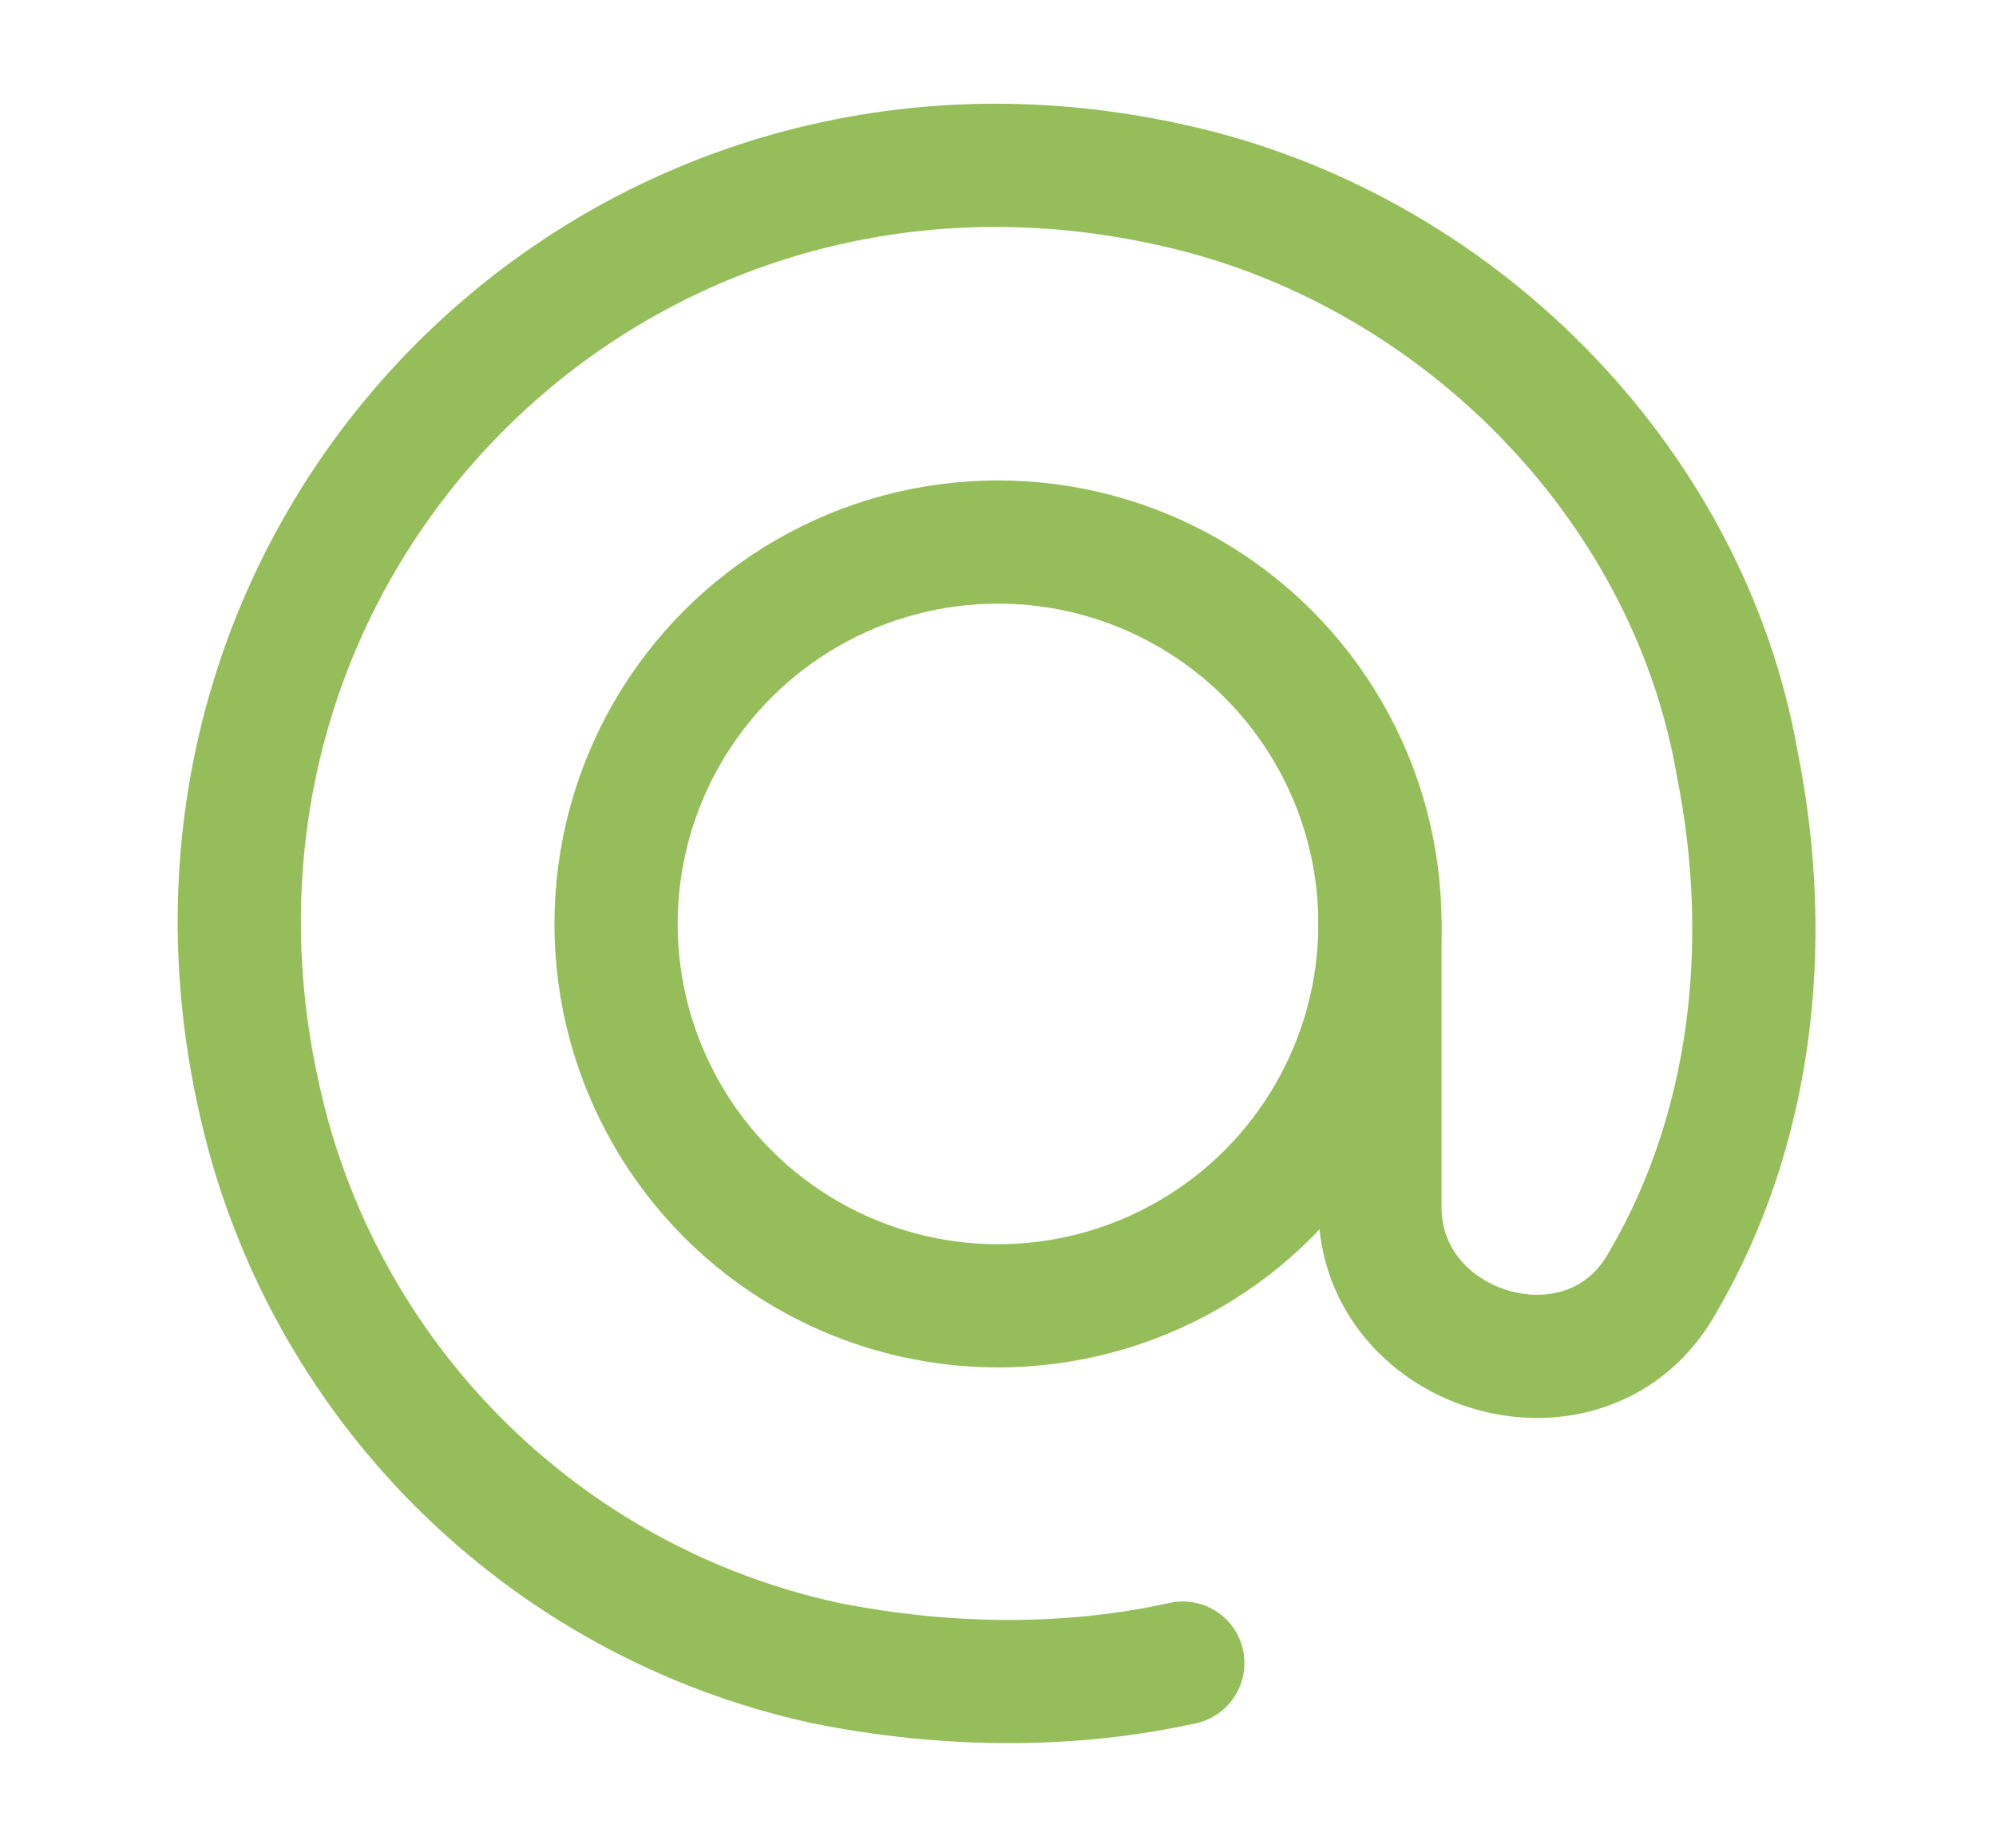
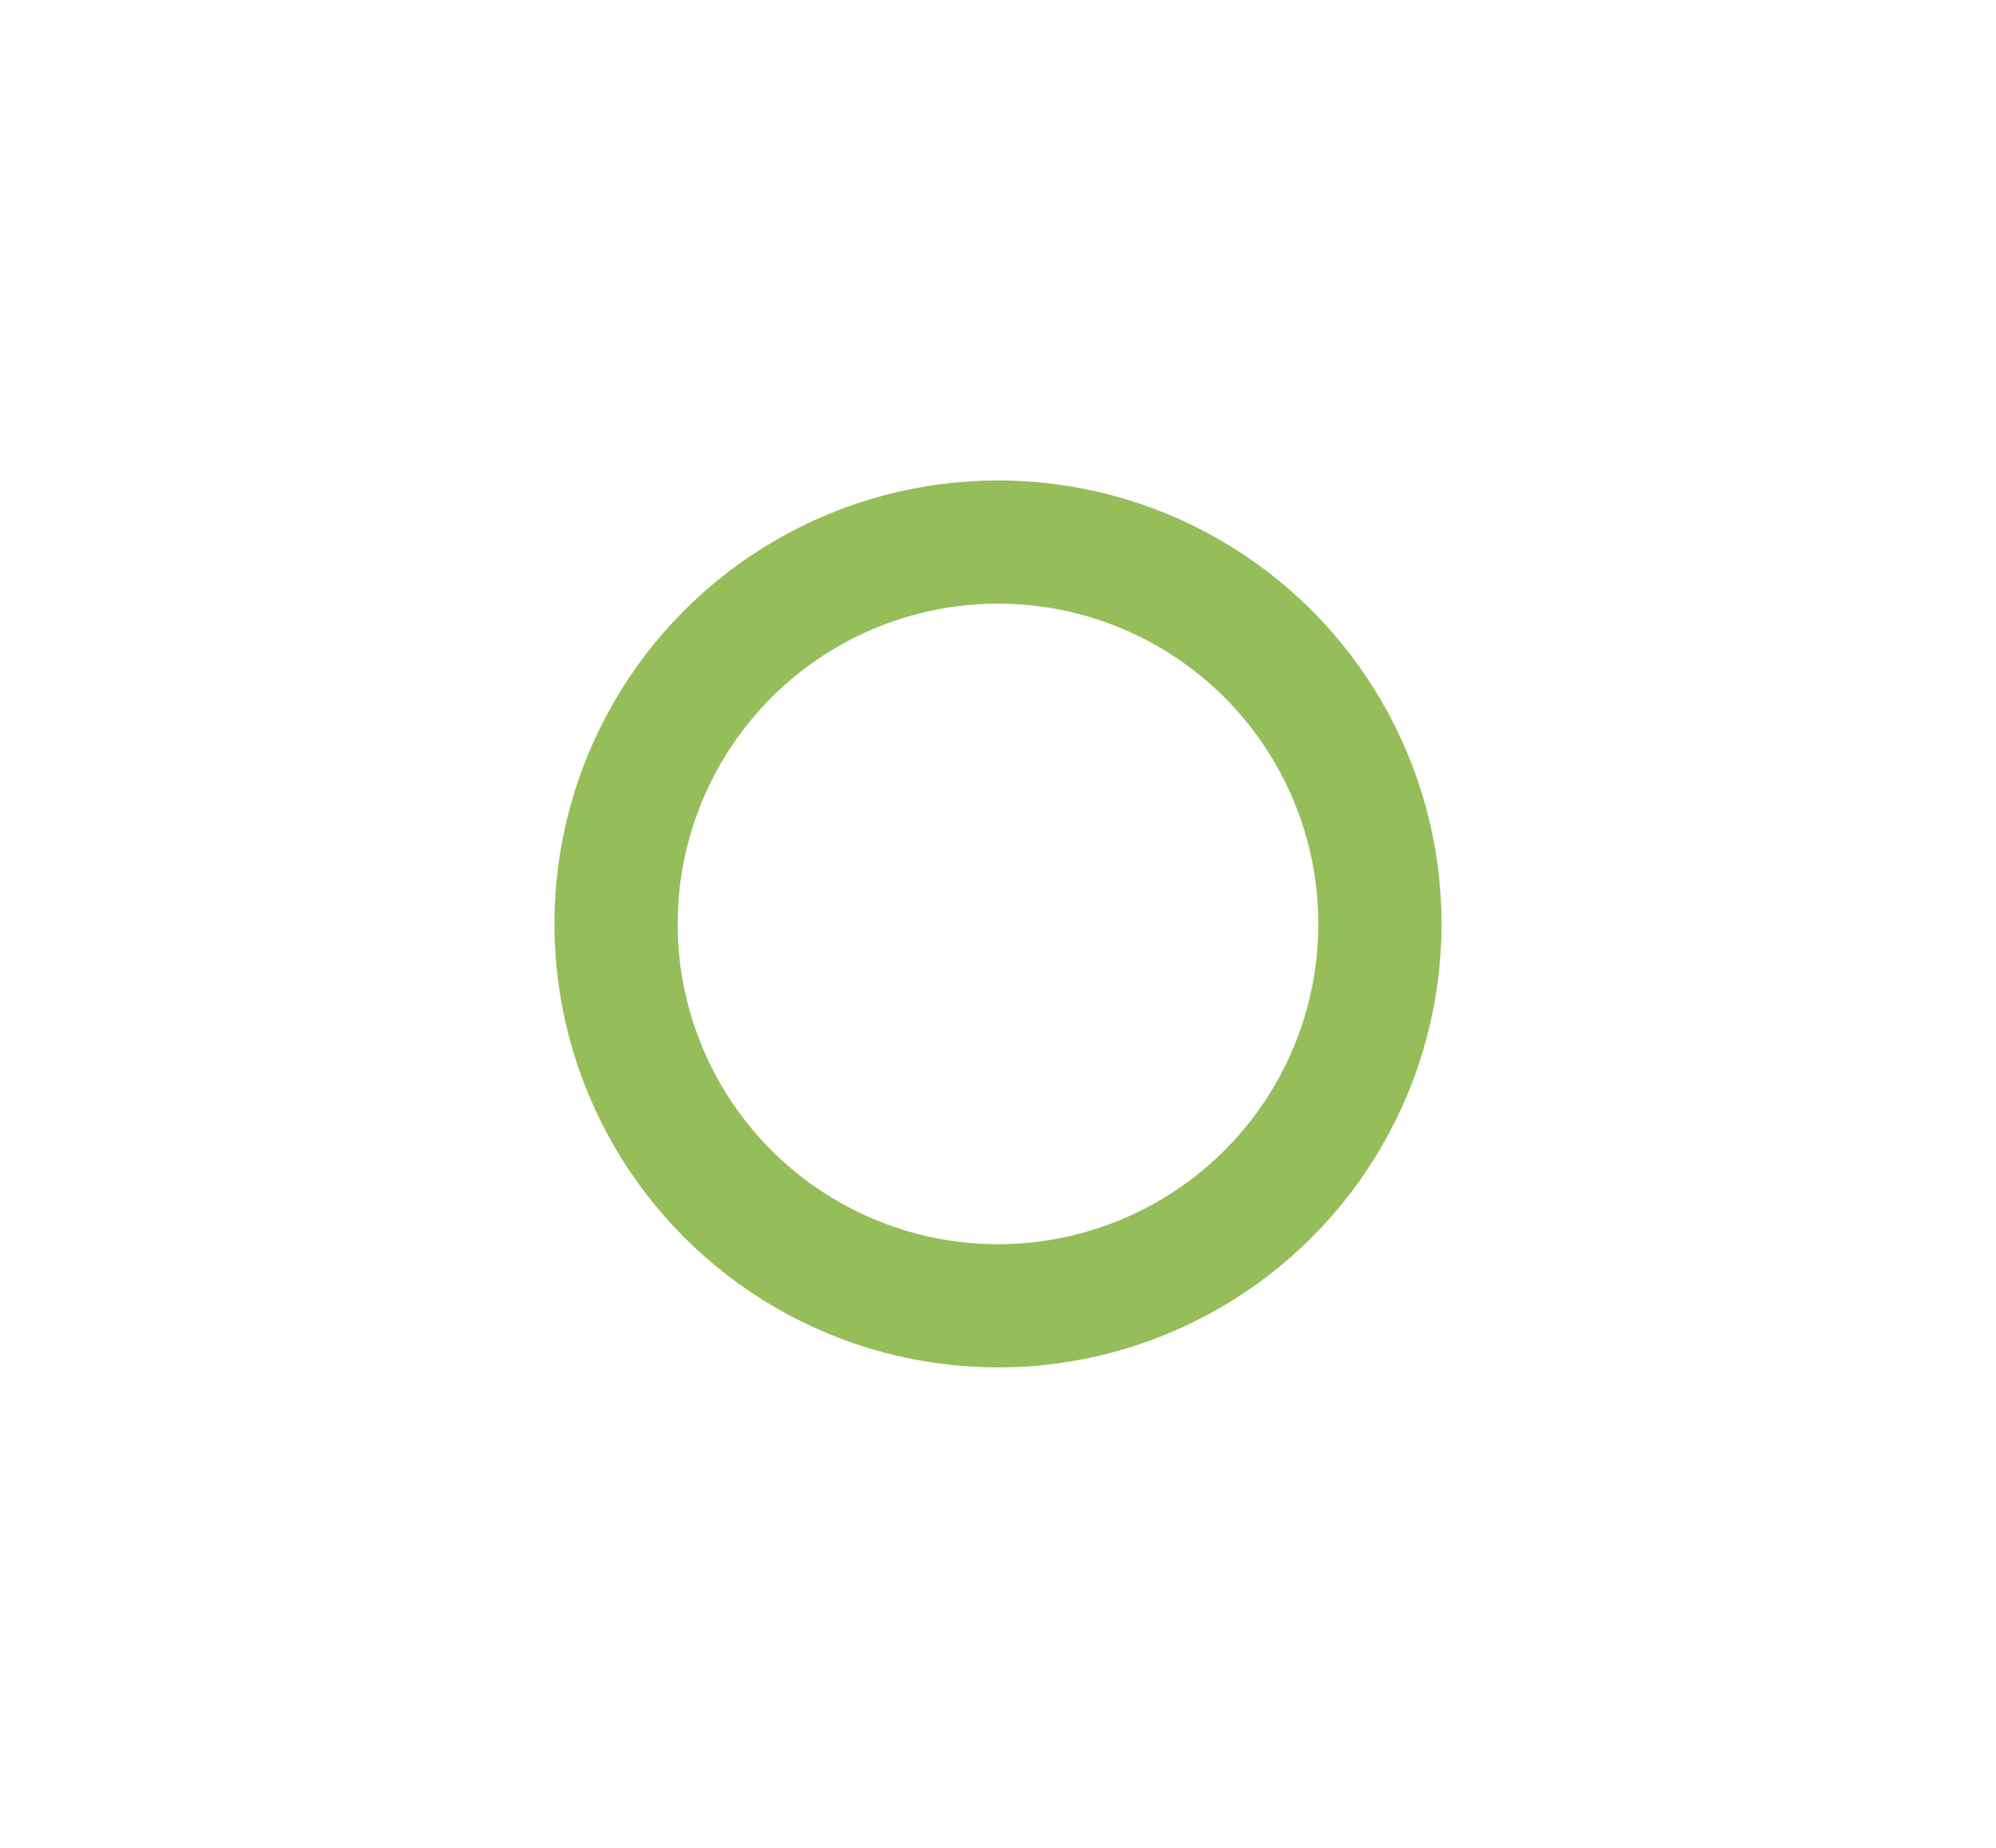
<svg xmlns="http://www.w3.org/2000/svg" version="1.1" id="Layer_1" x="0px" y="0px" viewBox="0 0 16.2 15" style="enable-background:new 0 0 16.2 15;" xml:space="preserve">
  <style type="text/css">
	.st0{fill:none;stroke:#95bd59;stroke-linecap:round;stroke-linejoin:round;stroke-miterlimit:10;}
</style>
  <g>
    <circle class="st0" cx="8.1" cy="7.5" r="3.1" />
-     <path class="st0" d="M11.2,7.5l0,2.3c0,1.2,1.7,1.7,2.3,0.6c0.7-1.2,0.9-2.7,0.6-4.2C13.7,3.9,11.8,2,9.5,1.5   C5,0.5,1.1,4.4,2.1,8.9c0.5,2.3,2.3,4.1,4.6,4.6c1,0.2,2,0.2,2.9,0" />
  </g>
</svg>